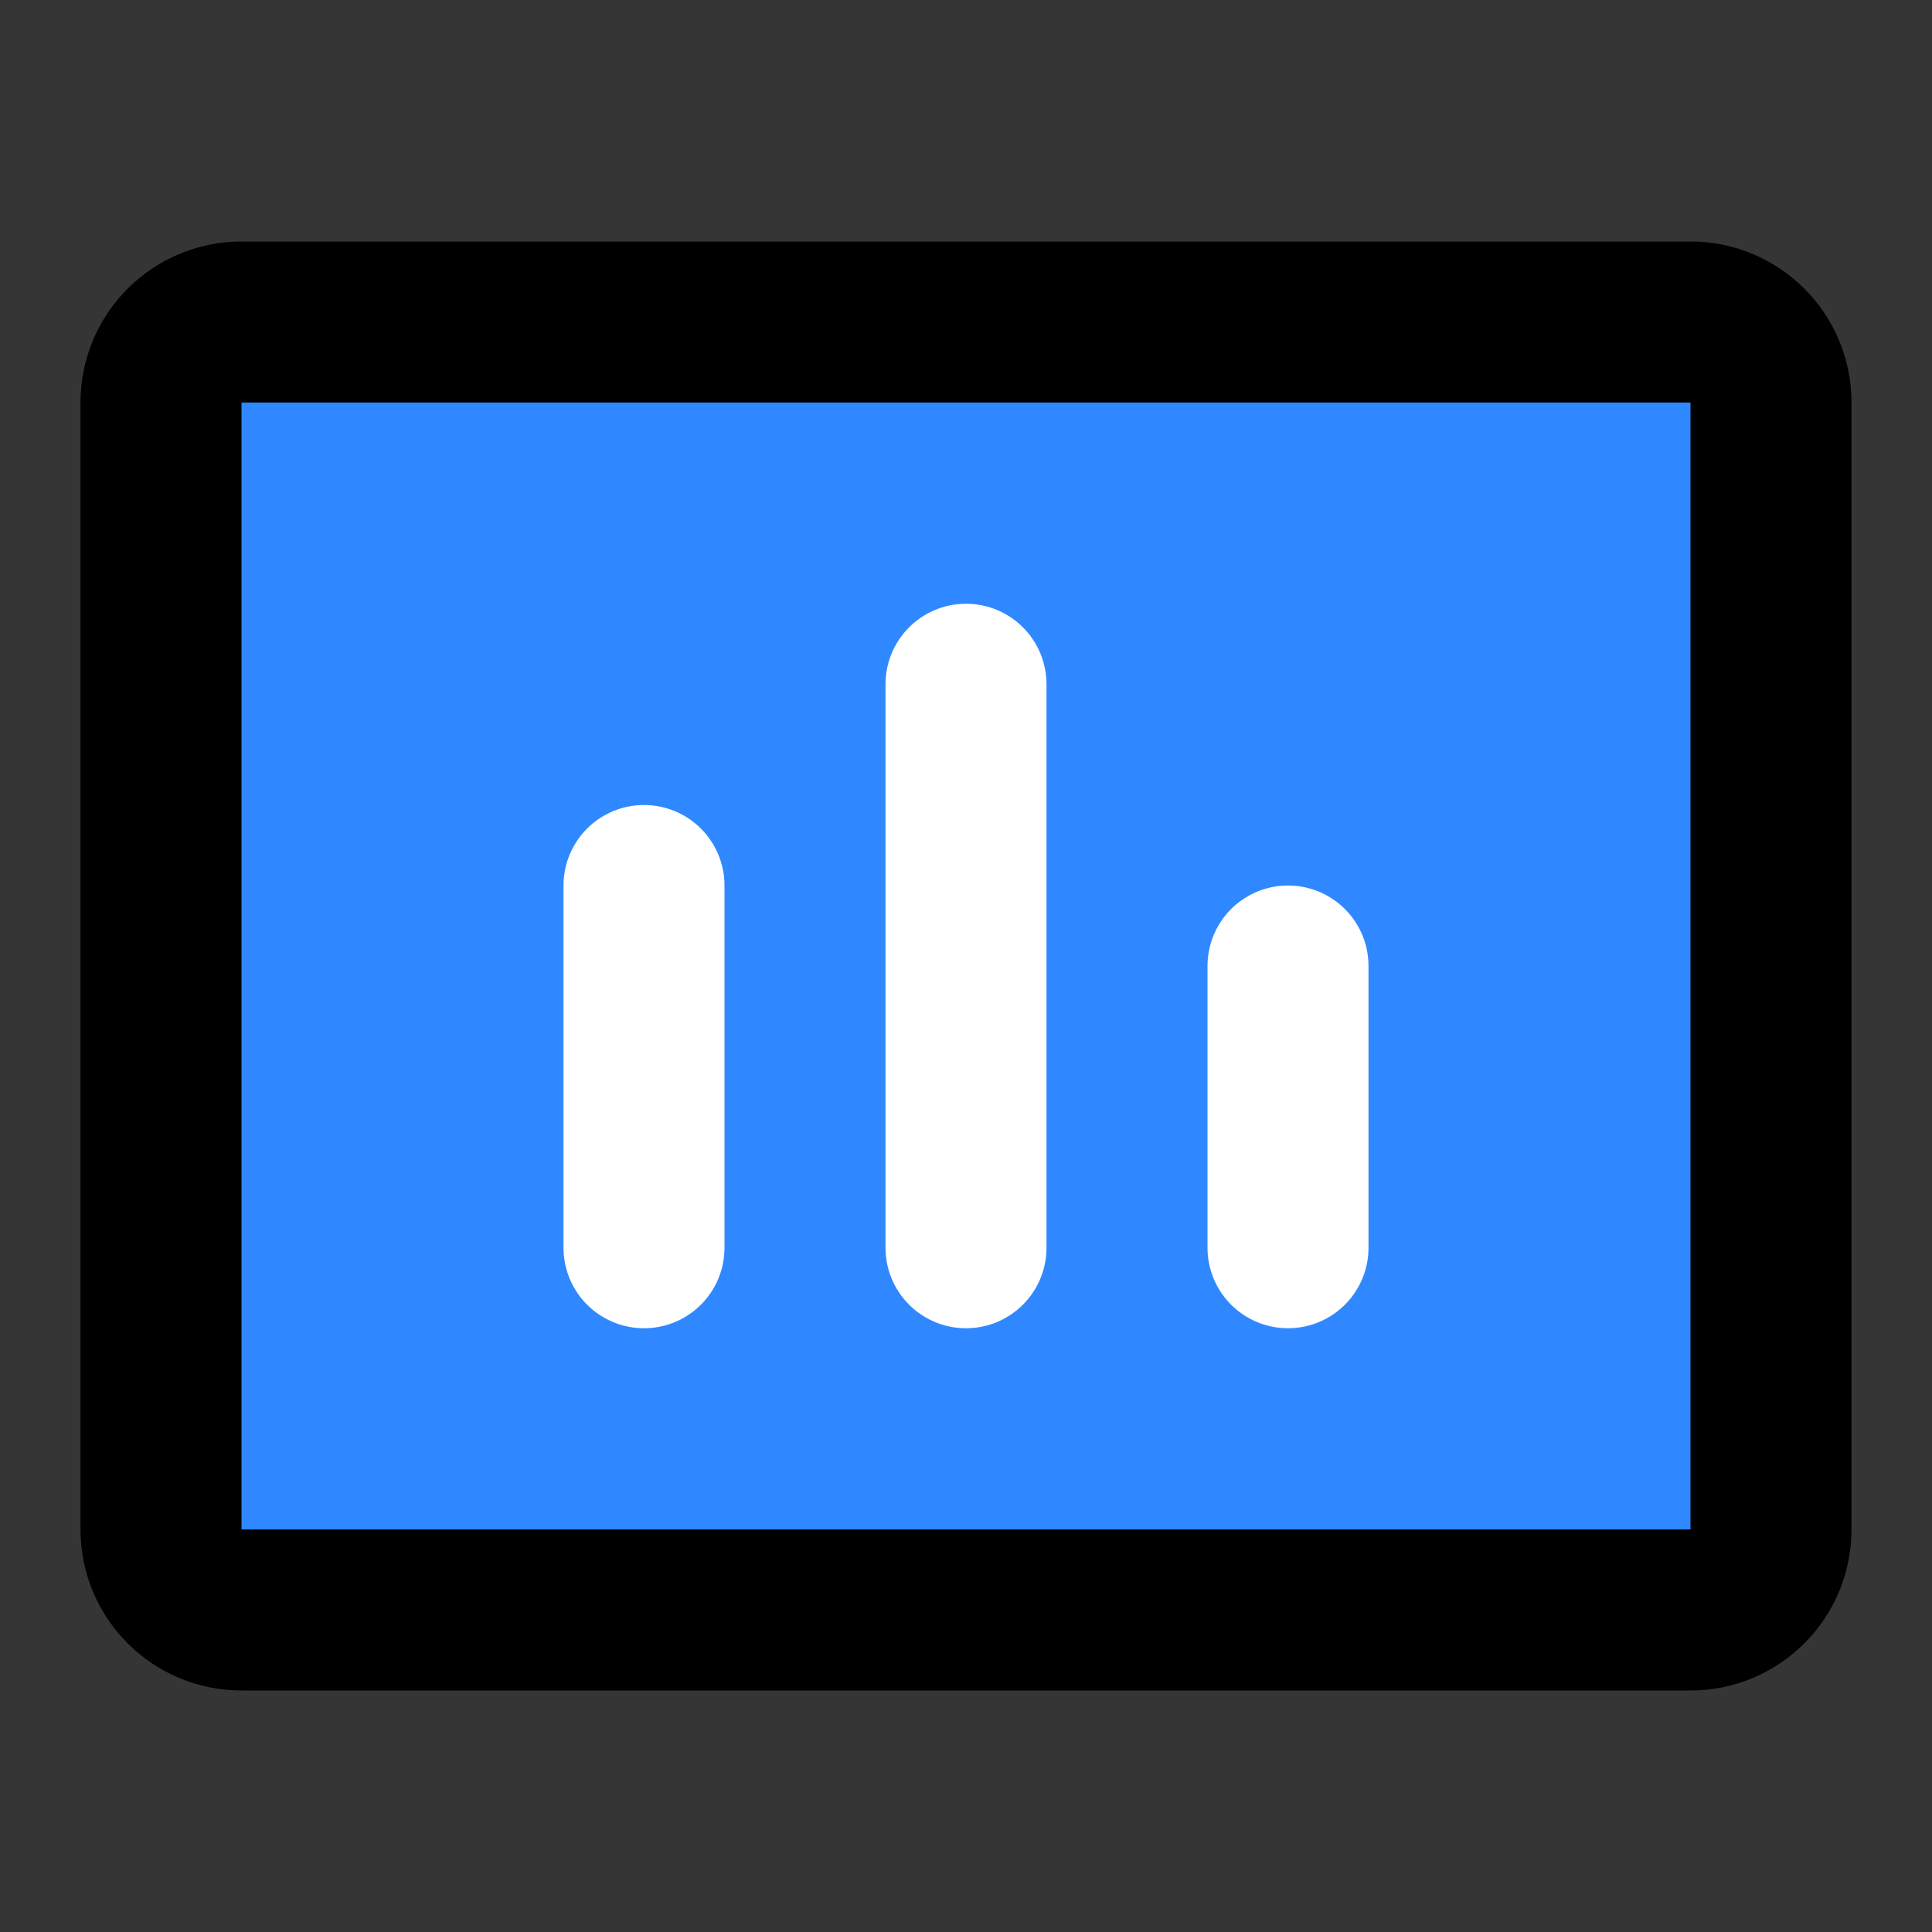
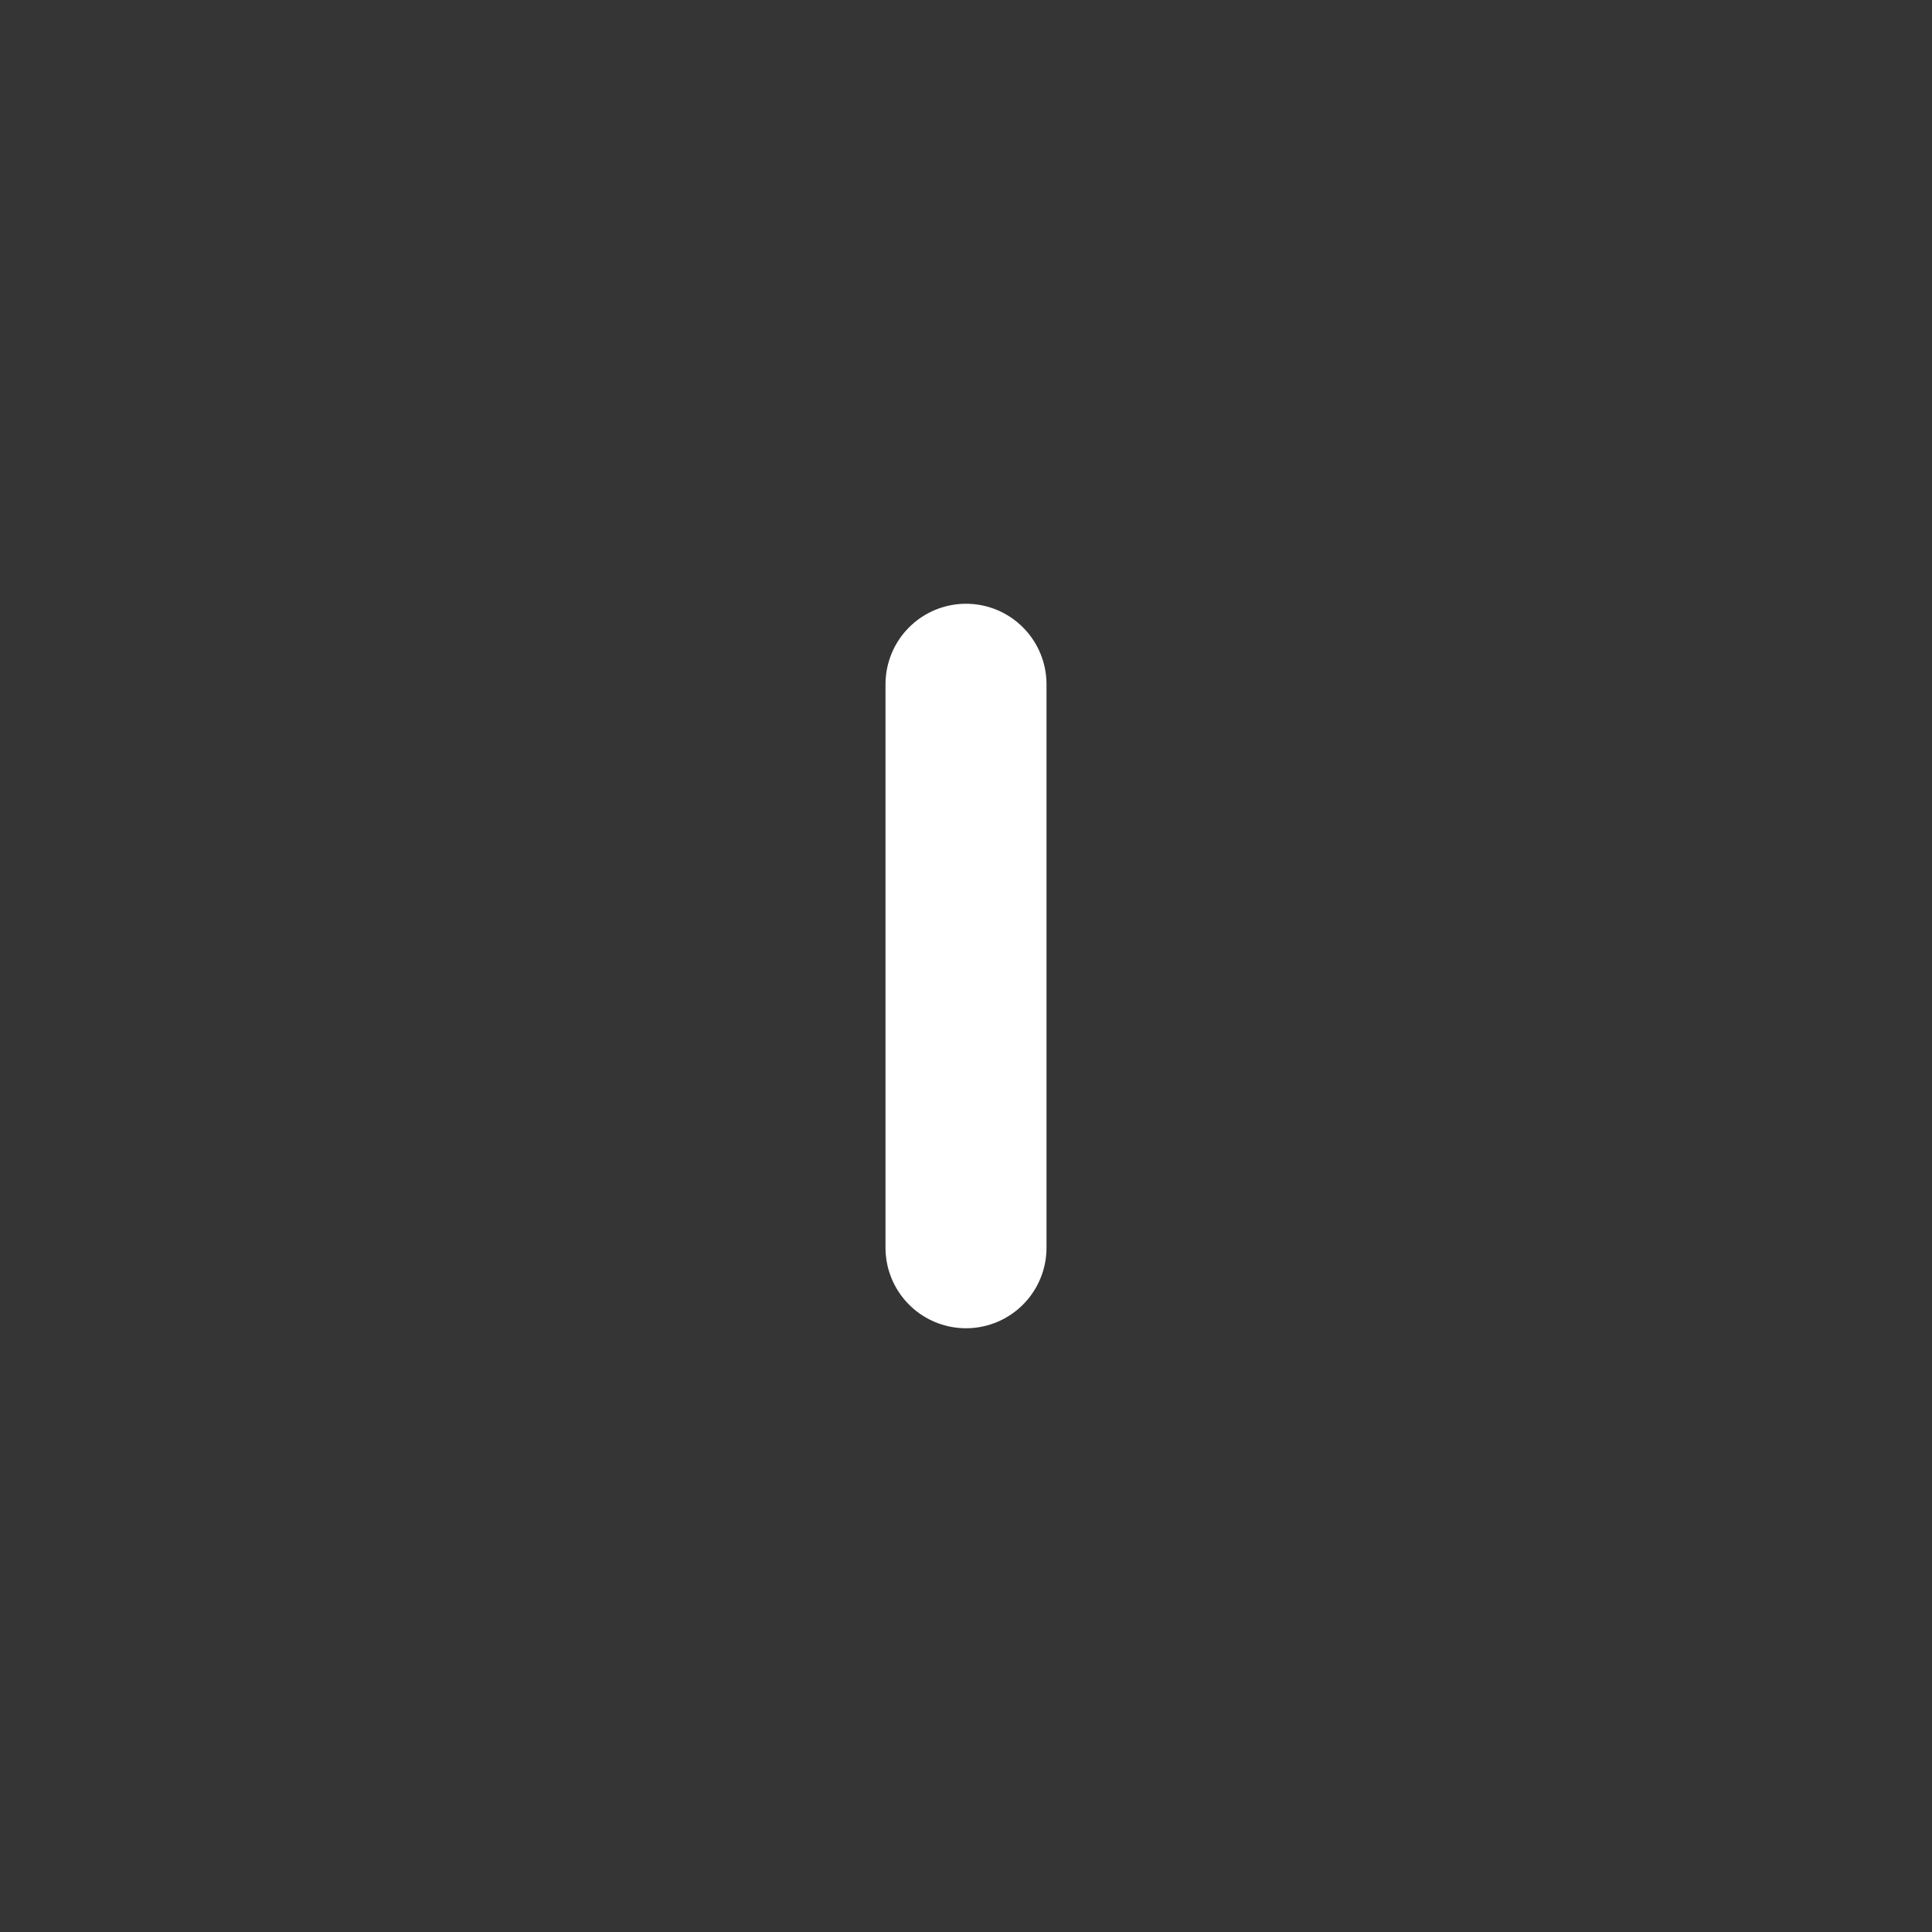
<svg xmlns="http://www.w3.org/2000/svg" width="48" height="48" viewBox="0 0 48 48" fill="none">
  <rect x="0" y="0" width="48" height="48" fill="#333333" stroke="none" />
  <rect width="48" height="48" fill="white" fill-opacity="0.01" />
-   <path d="M42 8H6C4.895 8 4 8.895 4 10V38C4 39.105 4.895 40 6 40H42C43.105 40 44 39.105 44 38V10C44 8.895 43.105 8 42 8Z" fill="#2F88FF" stroke="black" stroke-width="4" />
  <path d="M24 17V31" stroke="white" stroke-width="4" stroke-linecap="round" />
-   <path d="M32 24V31" stroke="white" stroke-width="4" stroke-linecap="round" />
-   <path d="M16 22V31" stroke="white" stroke-width="4" stroke-linecap="round" />
</svg>